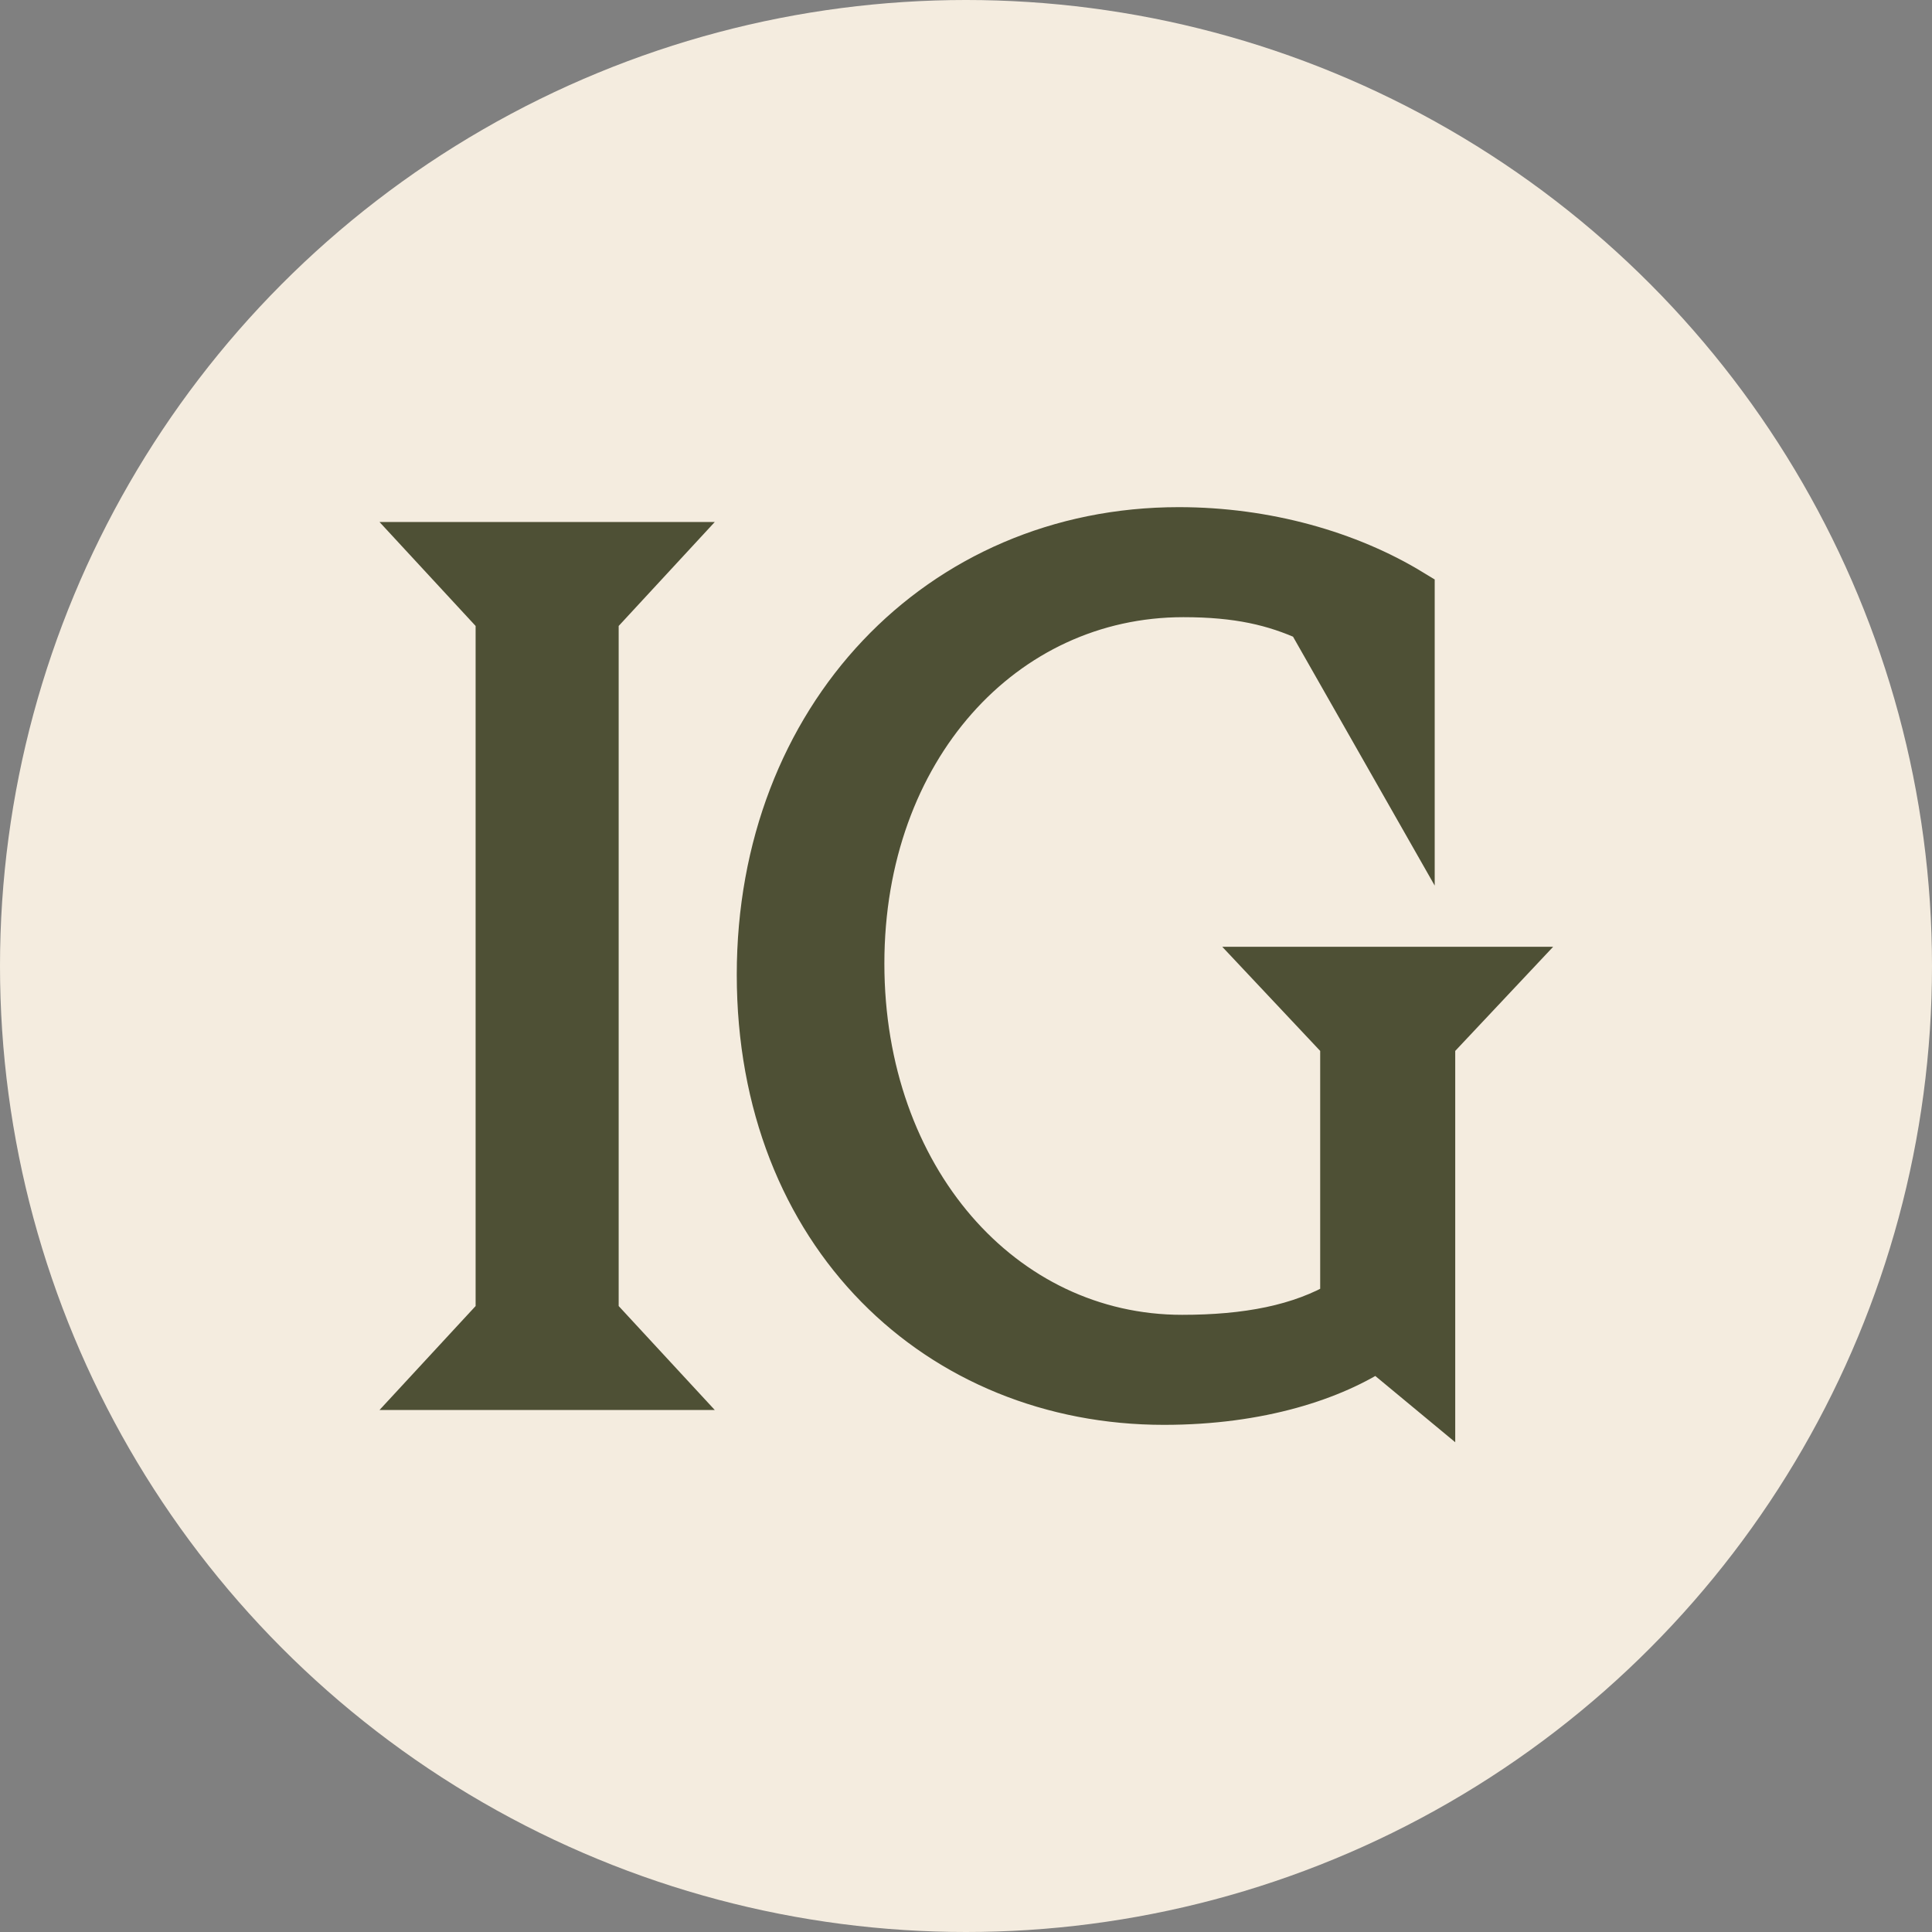
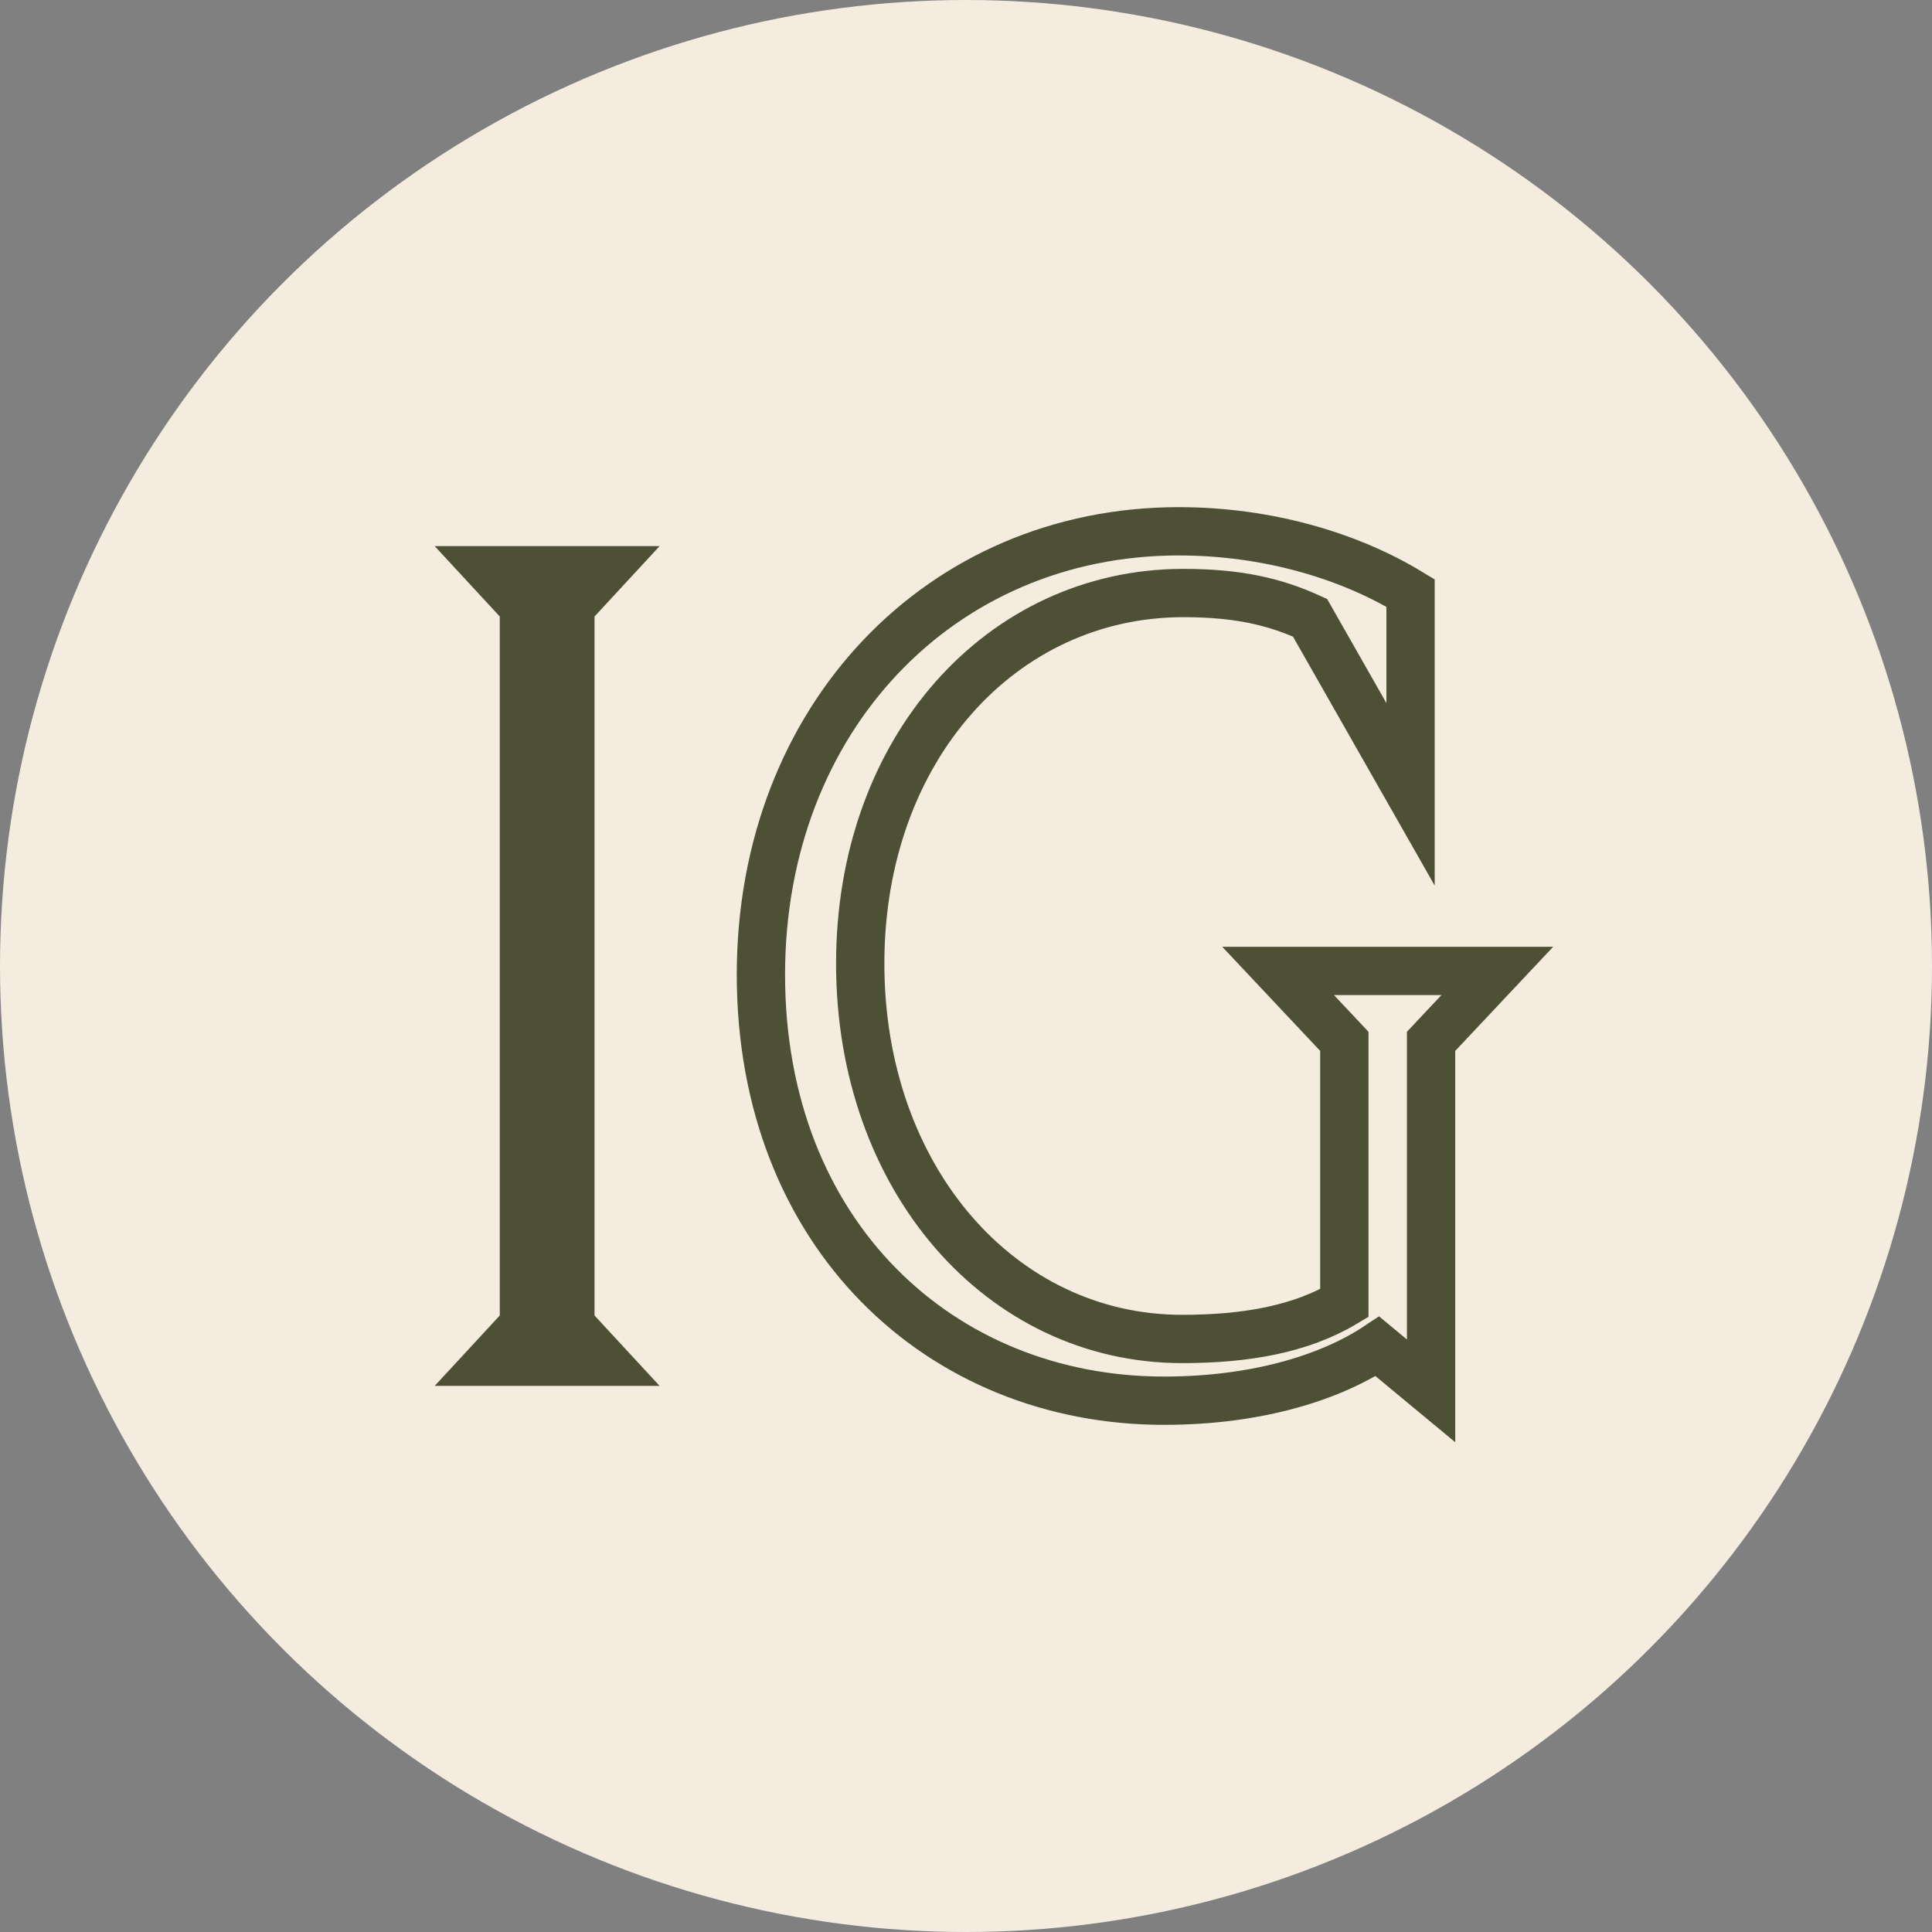
<svg xmlns="http://www.w3.org/2000/svg" width="40" height="40" viewBox="0 0 40 40" fill="none">
  <rect x="0" y="0" width="40" height="40" fill="#808080" stroke="none" />
  <circle cx="20" cy="20" r="20" fill="#F4ECDF" />
  <path d="M9 28.693L10.347 27.236V12.764L9 11.307H13.656L12.309 12.764V27.236L13.656 28.693H9Z" fill="#4E5035" />
-   <path d="M24.098 29C19.465 29 15.754 25.548 15.754 20.179C15.754 14.886 19.465 11 24.405 11C26.202 11 27.904 11.486 29.204 12.278V16.446L27.123 12.79C26.391 12.457 25.634 12.278 24.5 12.278C20.741 12.278 17.81 15.5 17.81 19.949C17.81 24.398 20.718 27.722 24.476 27.722C25.8 27.722 26.934 27.517 27.833 26.98V21.56L26.462 20.102H31L29.629 21.56V28.796L28.518 27.875C27.596 28.489 26.084 29 24.098 29Z" fill="#4E5035" />
-   <path d="M9 28.693L10.347 27.236V12.764L9 11.307H13.656L12.309 12.764V27.236L13.656 28.693H9Z" stroke="#4E5035" />
  <path d="M24.098 29C19.465 29 15.754 25.548 15.754 20.179C15.754 14.886 19.465 11 24.405 11C26.202 11 27.904 11.486 29.204 12.278V16.446L27.123 12.79C26.391 12.457 25.634 12.278 24.5 12.278C20.741 12.278 17.81 15.5 17.81 19.949C17.81 24.398 20.718 27.722 24.476 27.722C25.8 27.722 26.934 27.517 27.833 26.98V21.56L26.462 20.102H31L29.629 21.56V28.796L28.518 27.875C27.596 28.489 26.084 29 24.098 29Z" stroke="#4E5035" />
</svg>